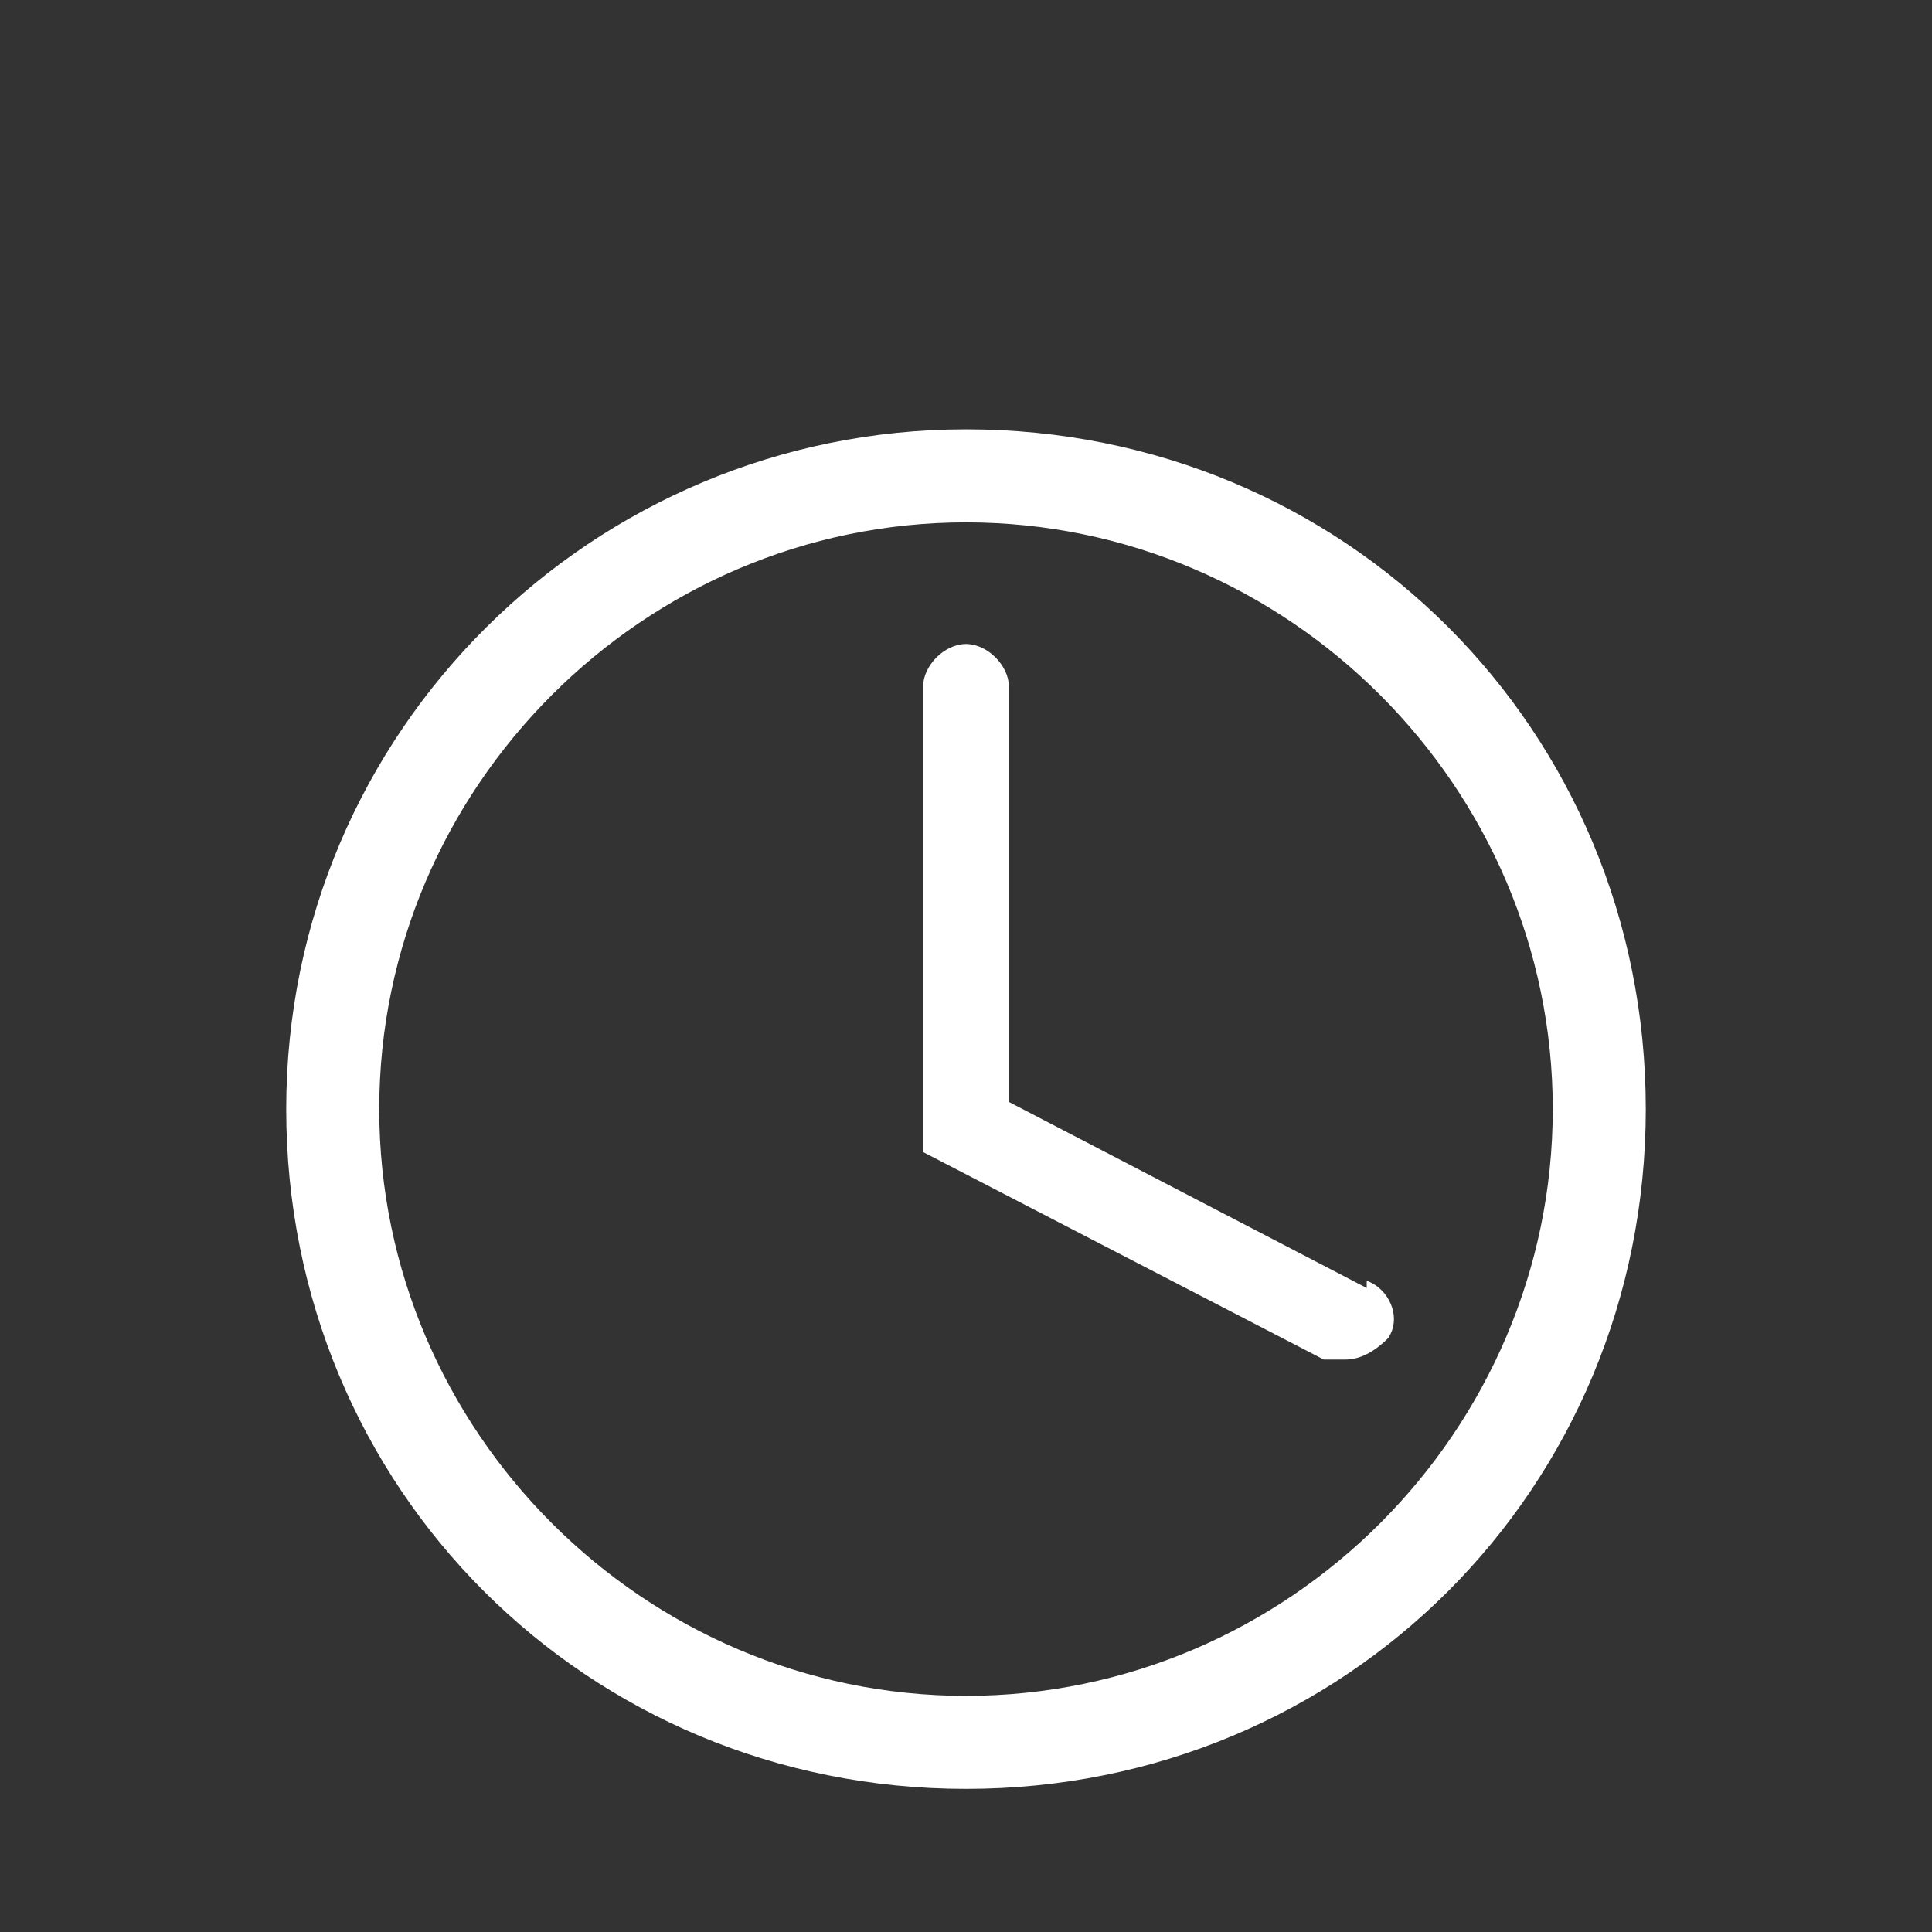
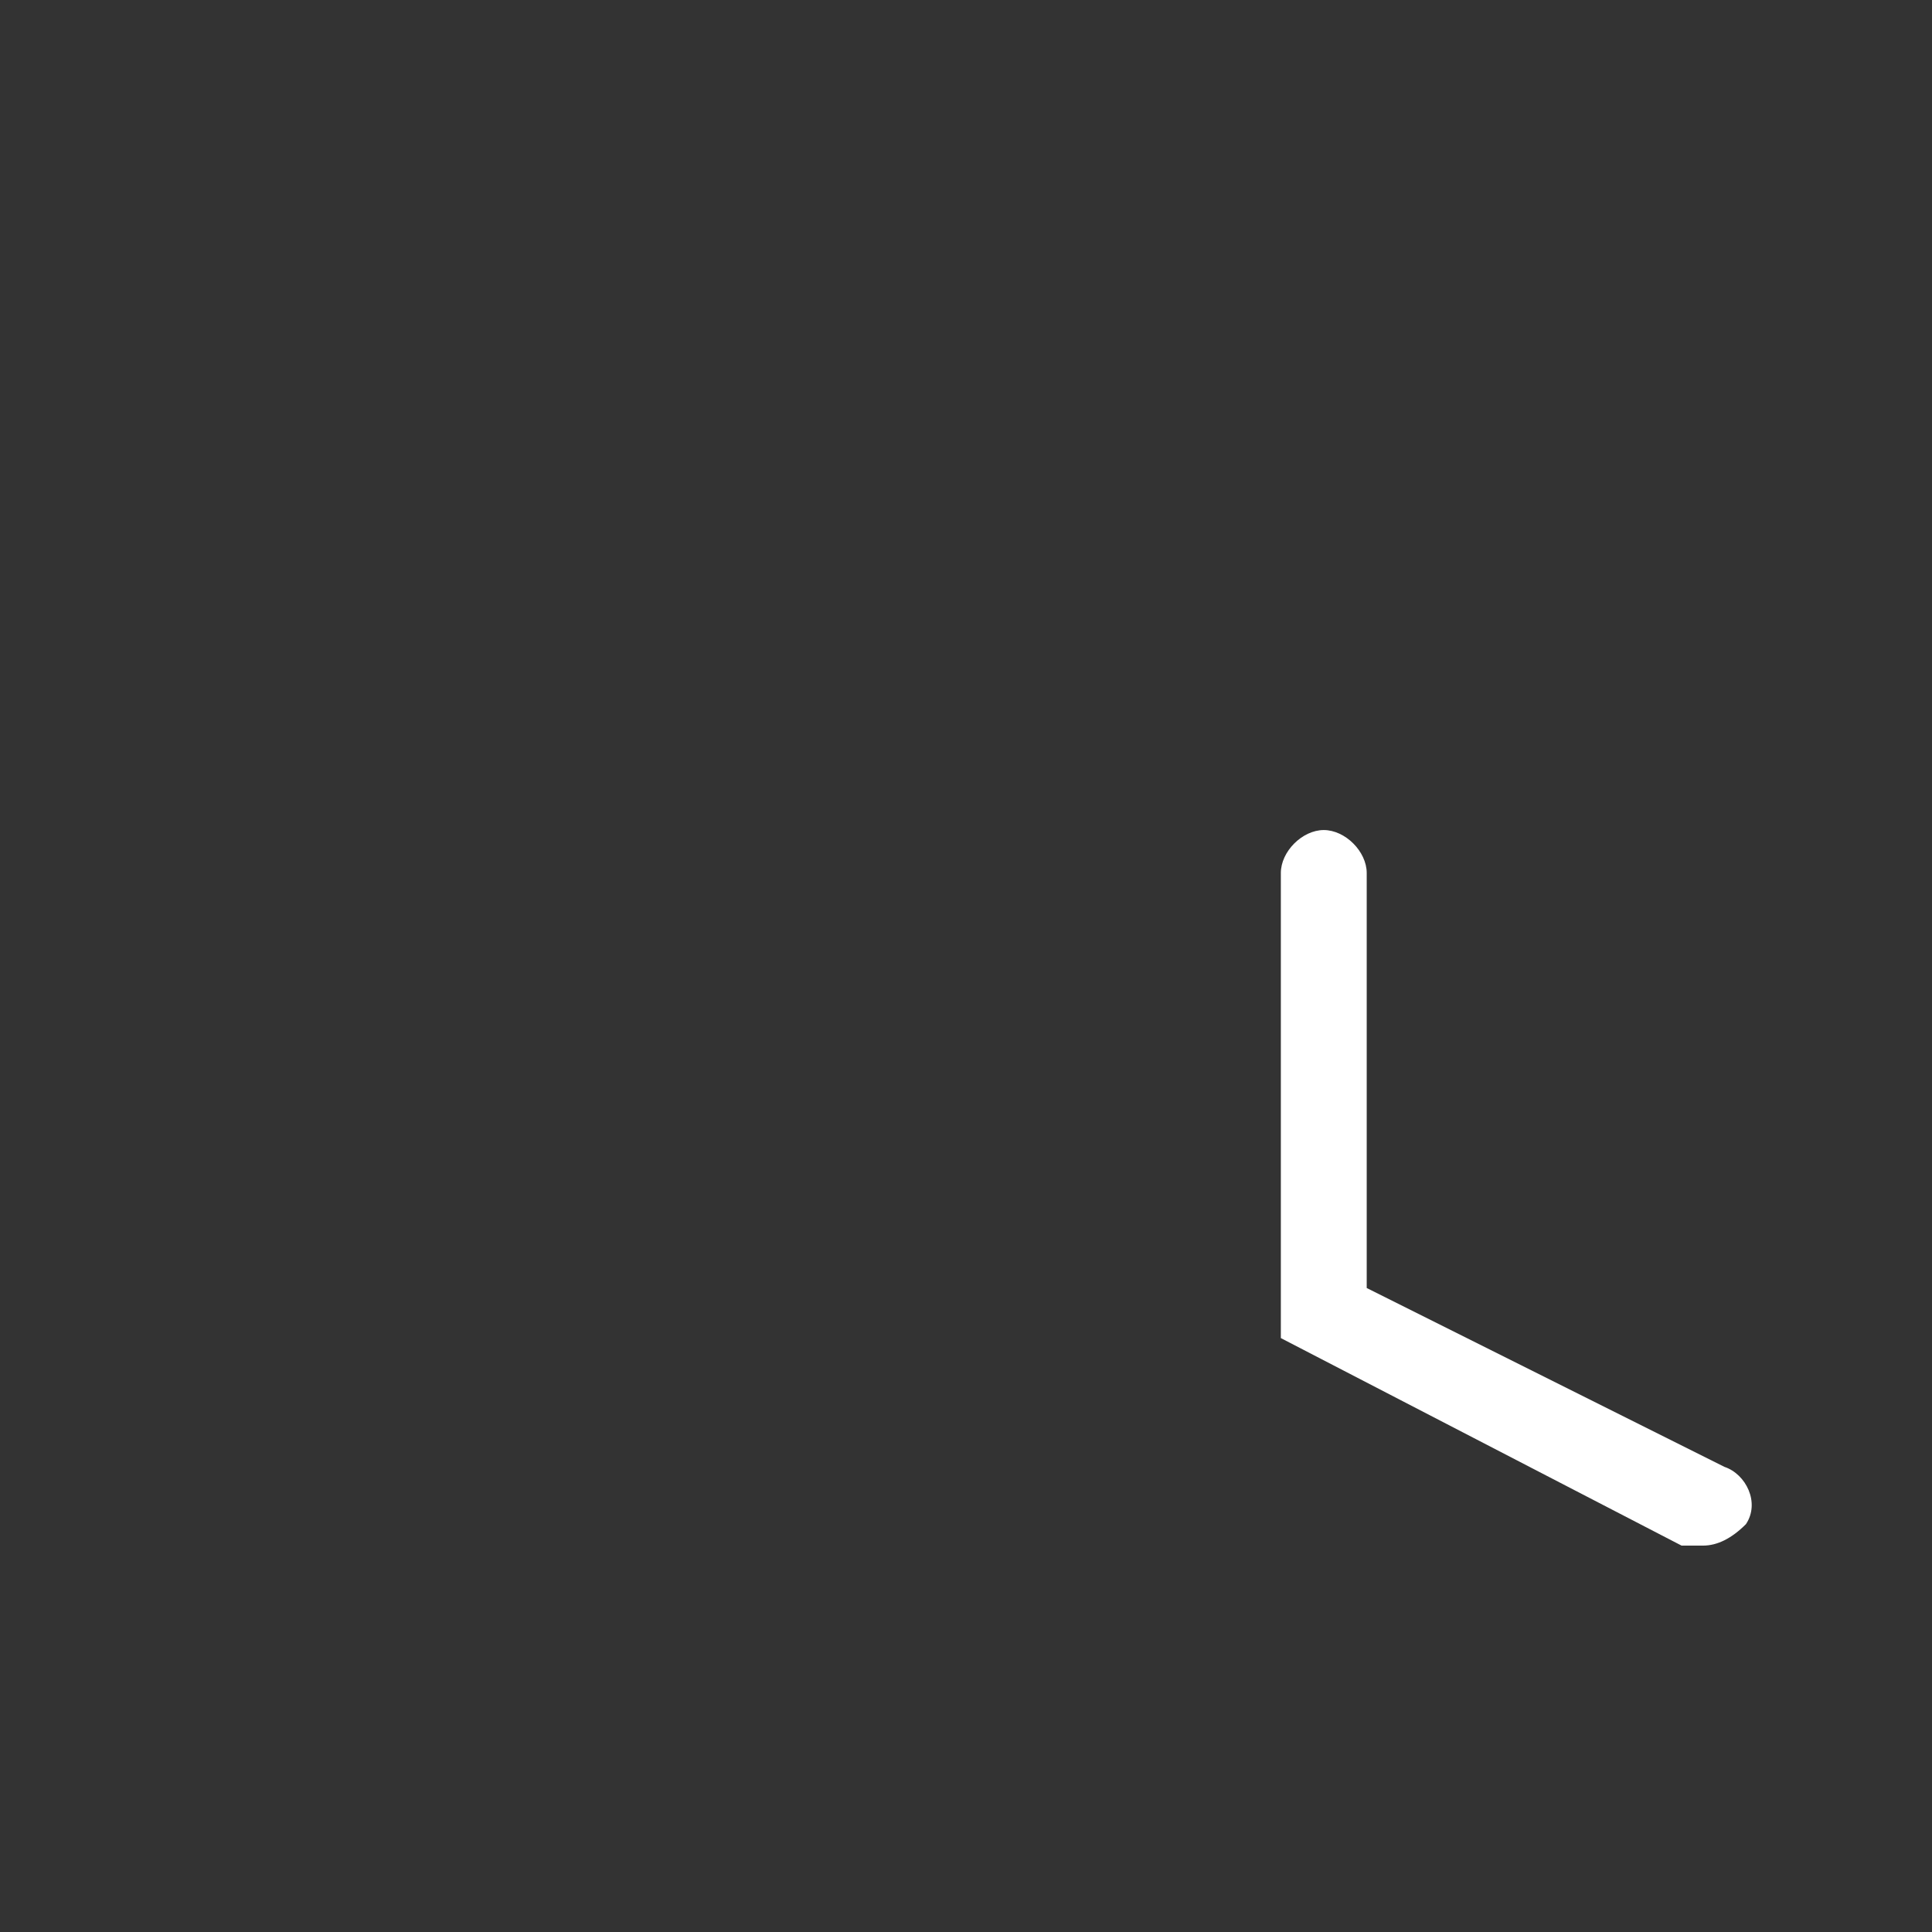
<svg xmlns="http://www.w3.org/2000/svg" id="Livello_1" width="27" height="27" version="1.1" viewBox="0 0 27 27">
  <rect x="0" y="0" width="27" height="27" fill="#333333" stroke="none" />
-   <path d="M13.5,6c-5.2,0-9.5,4.2-9.5,9.5s4.2,9.5,9.5,9.5,9.5-4.2,9.5-9.5-4.2-9.5-9.5-9.5ZM13.5,23.7c-4.5,0-8.2-3.7-8.2-8.2s3.7-8.2,8.2-8.2,8.2,3.7,8.2,8.2-3.7,8.2-8.2,8.2Z" fill="#fff" />
-   <path d="M19.1,18l-5-2.6v-5.8c0-.3-.3-.6-.6-.6s-.6.3-.6.6v6.5l5.6,2.9h.3c.2,0,.4-.1.6-.3.2-.3,0-.7-.3-.8h0Z" fill="#fff" />
+   <path d="M19.1,18v-5.8c0-.3-.3-.6-.6-.6s-.6.3-.6.6v6.5l5.6,2.9h.3c.2,0,.4-.1.6-.3.2-.3,0-.7-.3-.8h0Z" fill="#fff" />
</svg>